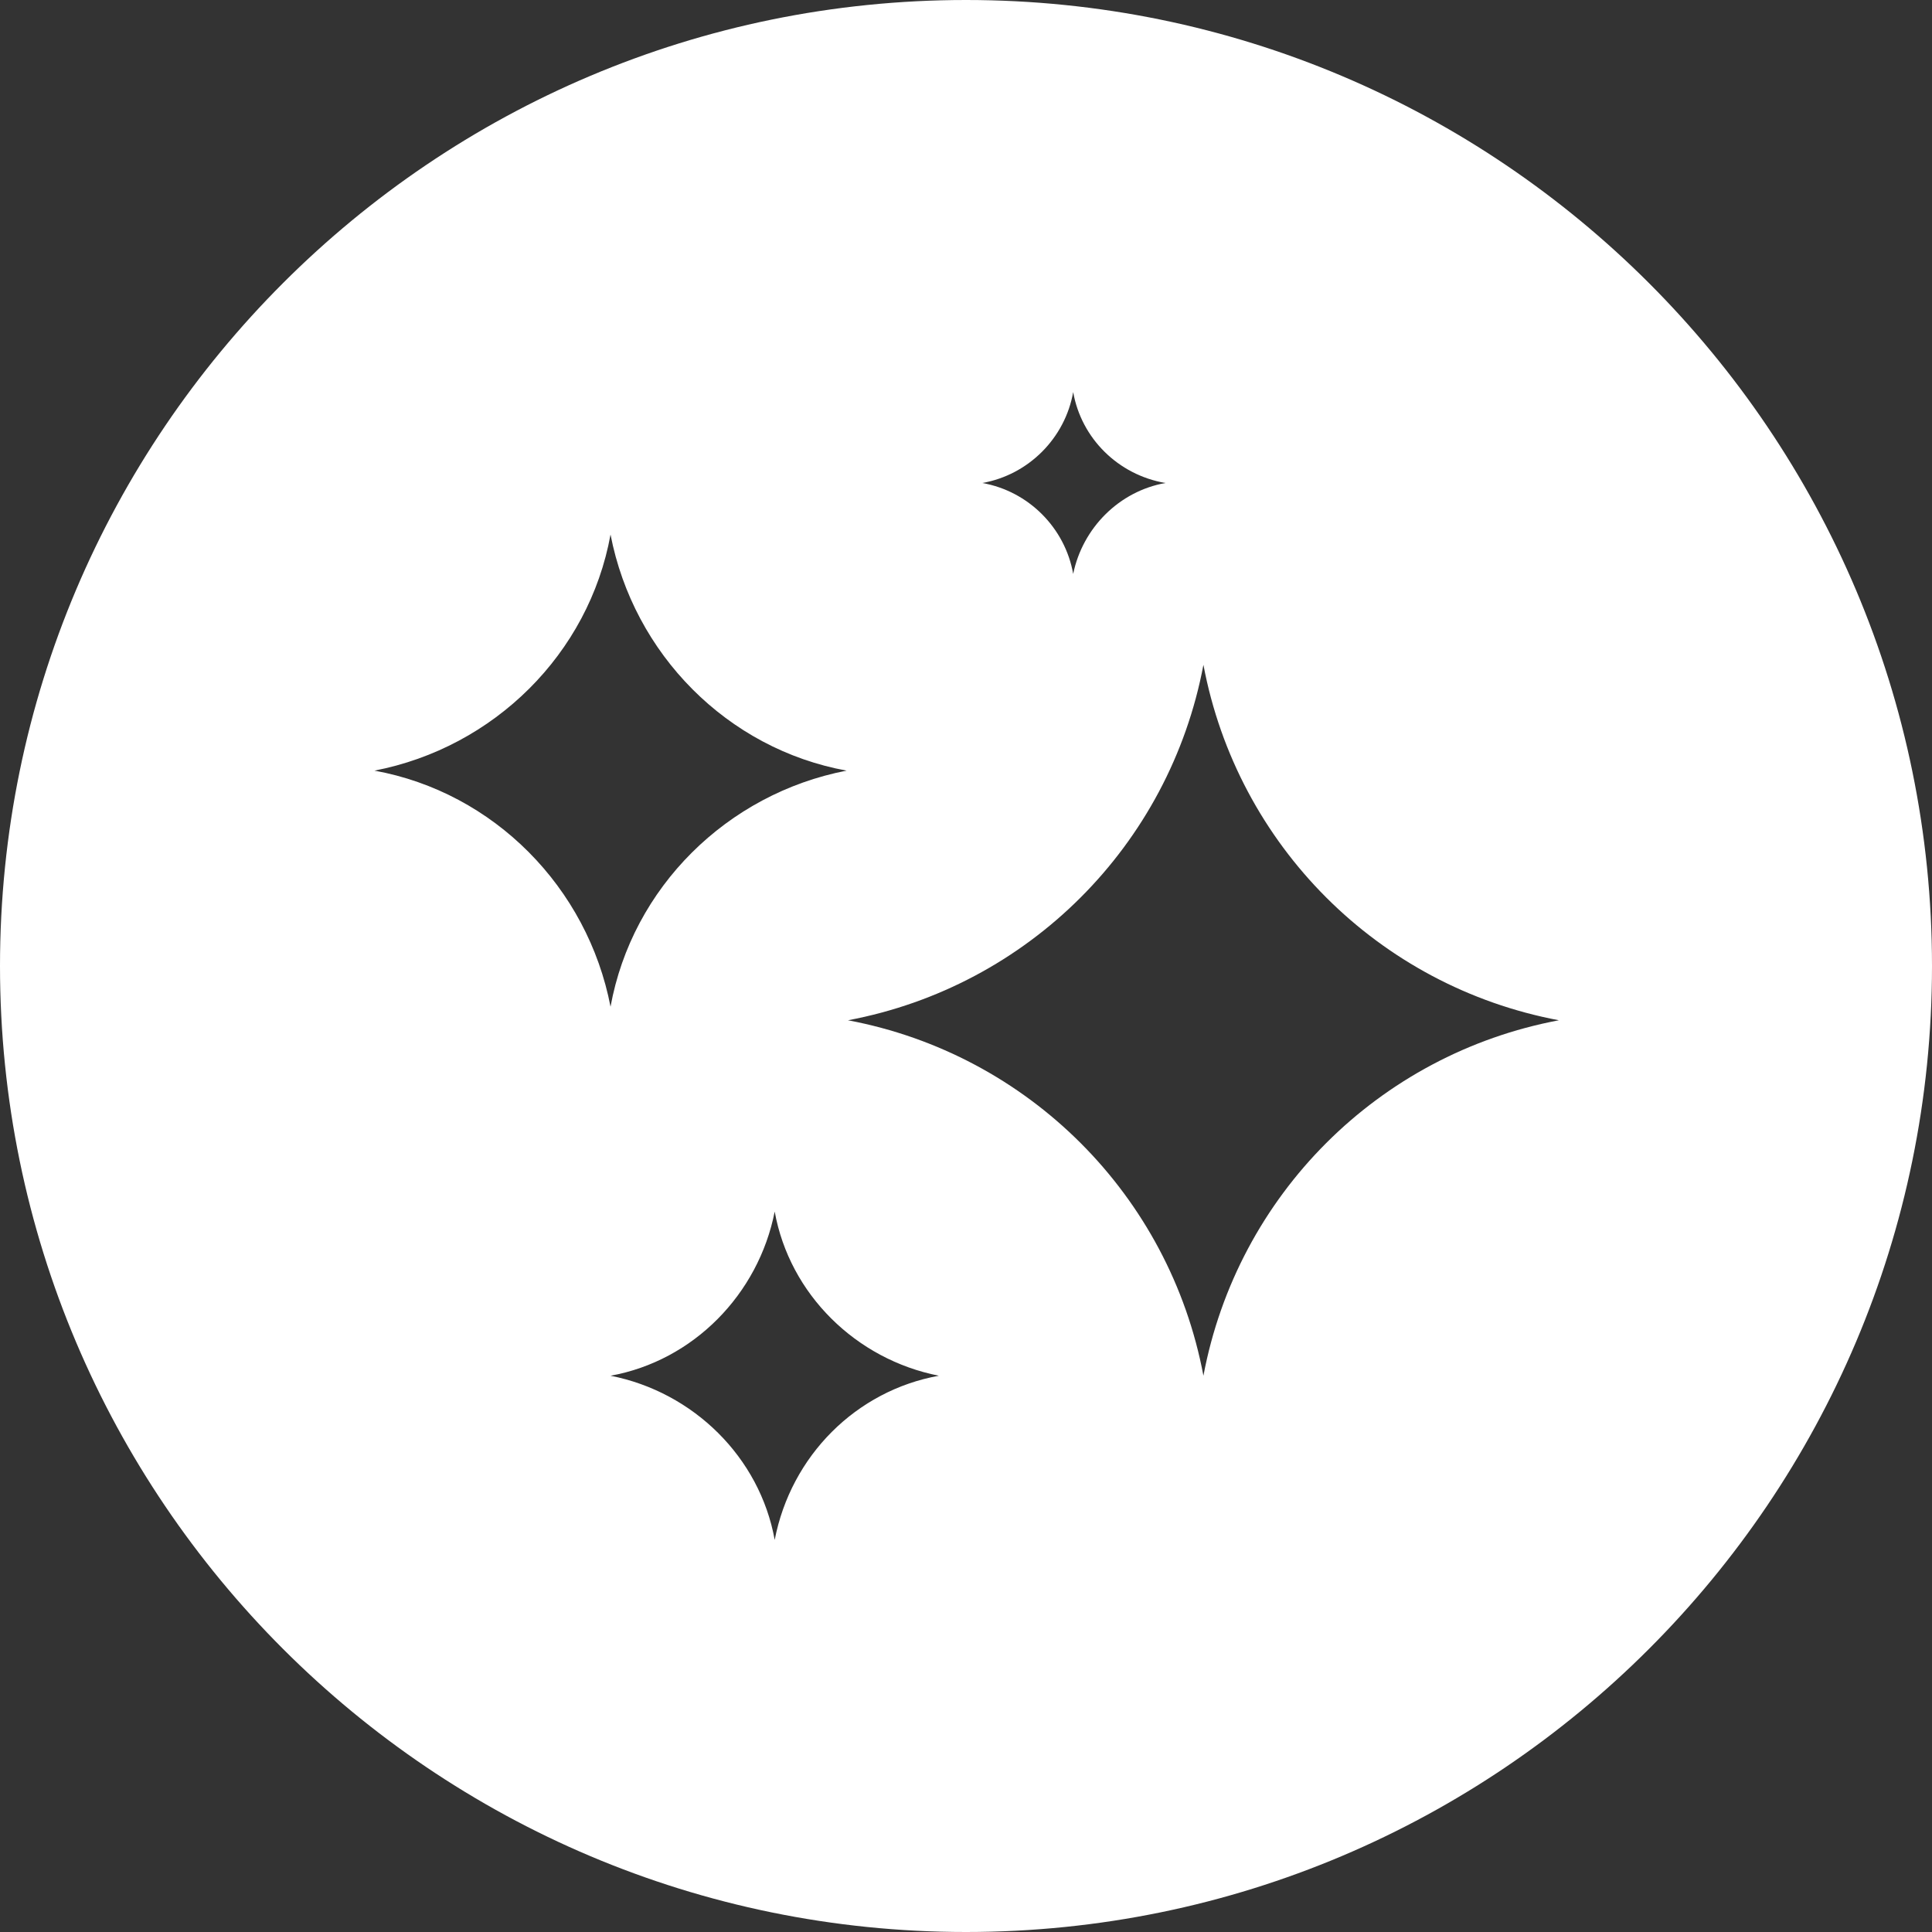
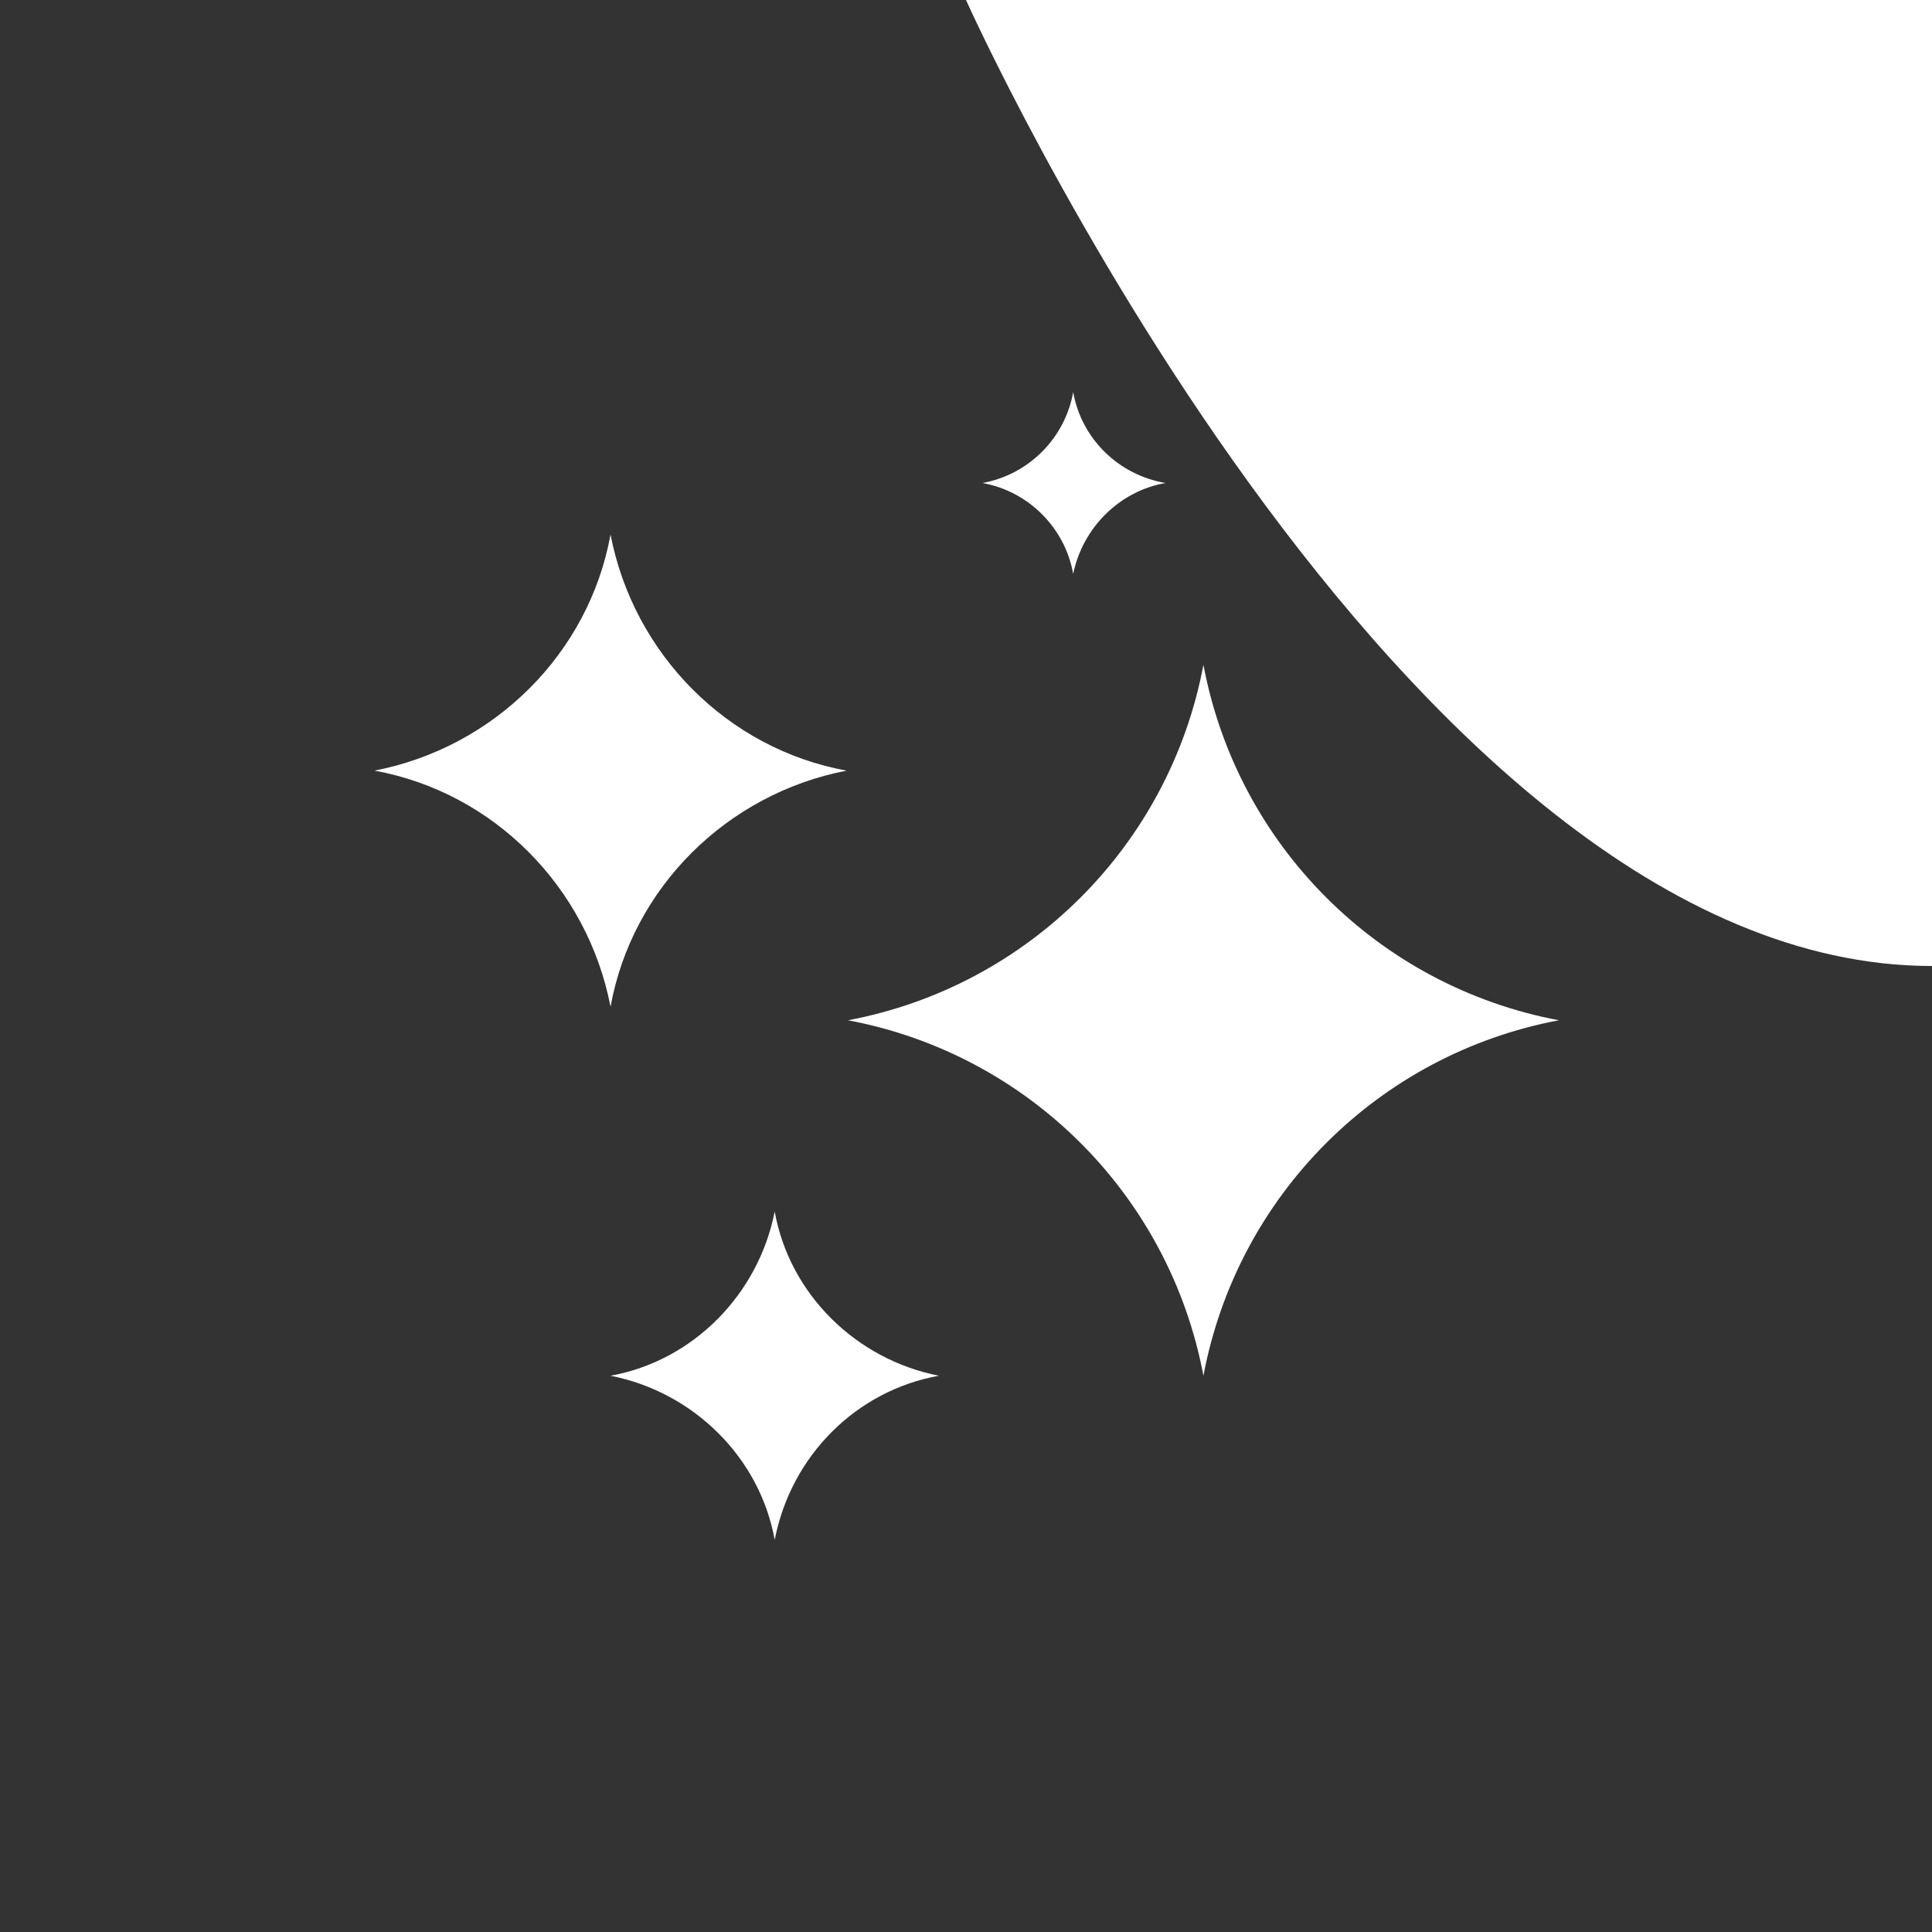
<svg xmlns="http://www.w3.org/2000/svg" viewBox="0 0 14.24 14.24">
  <rect x="0" y="0" width="14.24" height="14.24" fill="#333333" stroke="none" />
  <defs>
    <style>.d{fill:#fff;}</style>
  </defs>
  <g id="a" />
  <g id="b">
    <g id="c">
-       <path class="d" d="M7.12,0C3.19,0,0,3.19,0,7.12s3.19,7.12,7.12,7.12,7.12-3.19,7.12-7.12S11.05,0,7.12,0Zm.79,2.89c.06,.34,.33,.61,.68,.67-.34,.06-.61,.33-.68,.67-.06-.34-.33-.61-.67-.67,.34-.06,.61-.33,.67-.67ZM2.76,5.68c.88-.17,1.58-.86,1.74-1.74,.17,.88,.86,1.58,1.74,1.74-.88,.17-1.58,.86-1.74,1.74-.17-.88-.86-1.58-1.74-1.74Zm2.95,5.67c-.11-.61-.6-1.09-1.21-1.21,.61-.11,1.09-.6,1.21-1.21,.11,.61,.6,1.09,1.21,1.21-.61,.11-1.09,.59-1.21,1.21Zm3.16-1.21c-.25-1.33-1.29-2.37-2.62-2.62,1.33-.25,2.37-1.29,2.62-2.62,.25,1.33,1.29,2.37,2.62,2.62-1.33,.25-2.37,1.29-2.62,2.62Z" />
+       <path class="d" d="M7.12,0s3.19,7.12,7.12,7.12,7.12-3.19,7.12-7.12S11.05,0,7.12,0Zm.79,2.89c.06,.34,.33,.61,.68,.67-.34,.06-.61,.33-.68,.67-.06-.34-.33-.61-.67-.67,.34-.06,.61-.33,.67-.67ZM2.76,5.68c.88-.17,1.58-.86,1.74-1.74,.17,.88,.86,1.58,1.74,1.74-.88,.17-1.58,.86-1.74,1.74-.17-.88-.86-1.58-1.74-1.74Zm2.95,5.67c-.11-.61-.6-1.09-1.21-1.21,.61-.11,1.09-.6,1.21-1.21,.11,.61,.6,1.09,1.21,1.21-.61,.11-1.09,.59-1.21,1.21Zm3.16-1.21c-.25-1.33-1.29-2.37-2.62-2.62,1.33-.25,2.37-1.29,2.62-2.62,.25,1.33,1.29,2.37,2.62,2.62-1.33,.25-2.37,1.29-2.62,2.62Z" />
    </g>
  </g>
</svg>